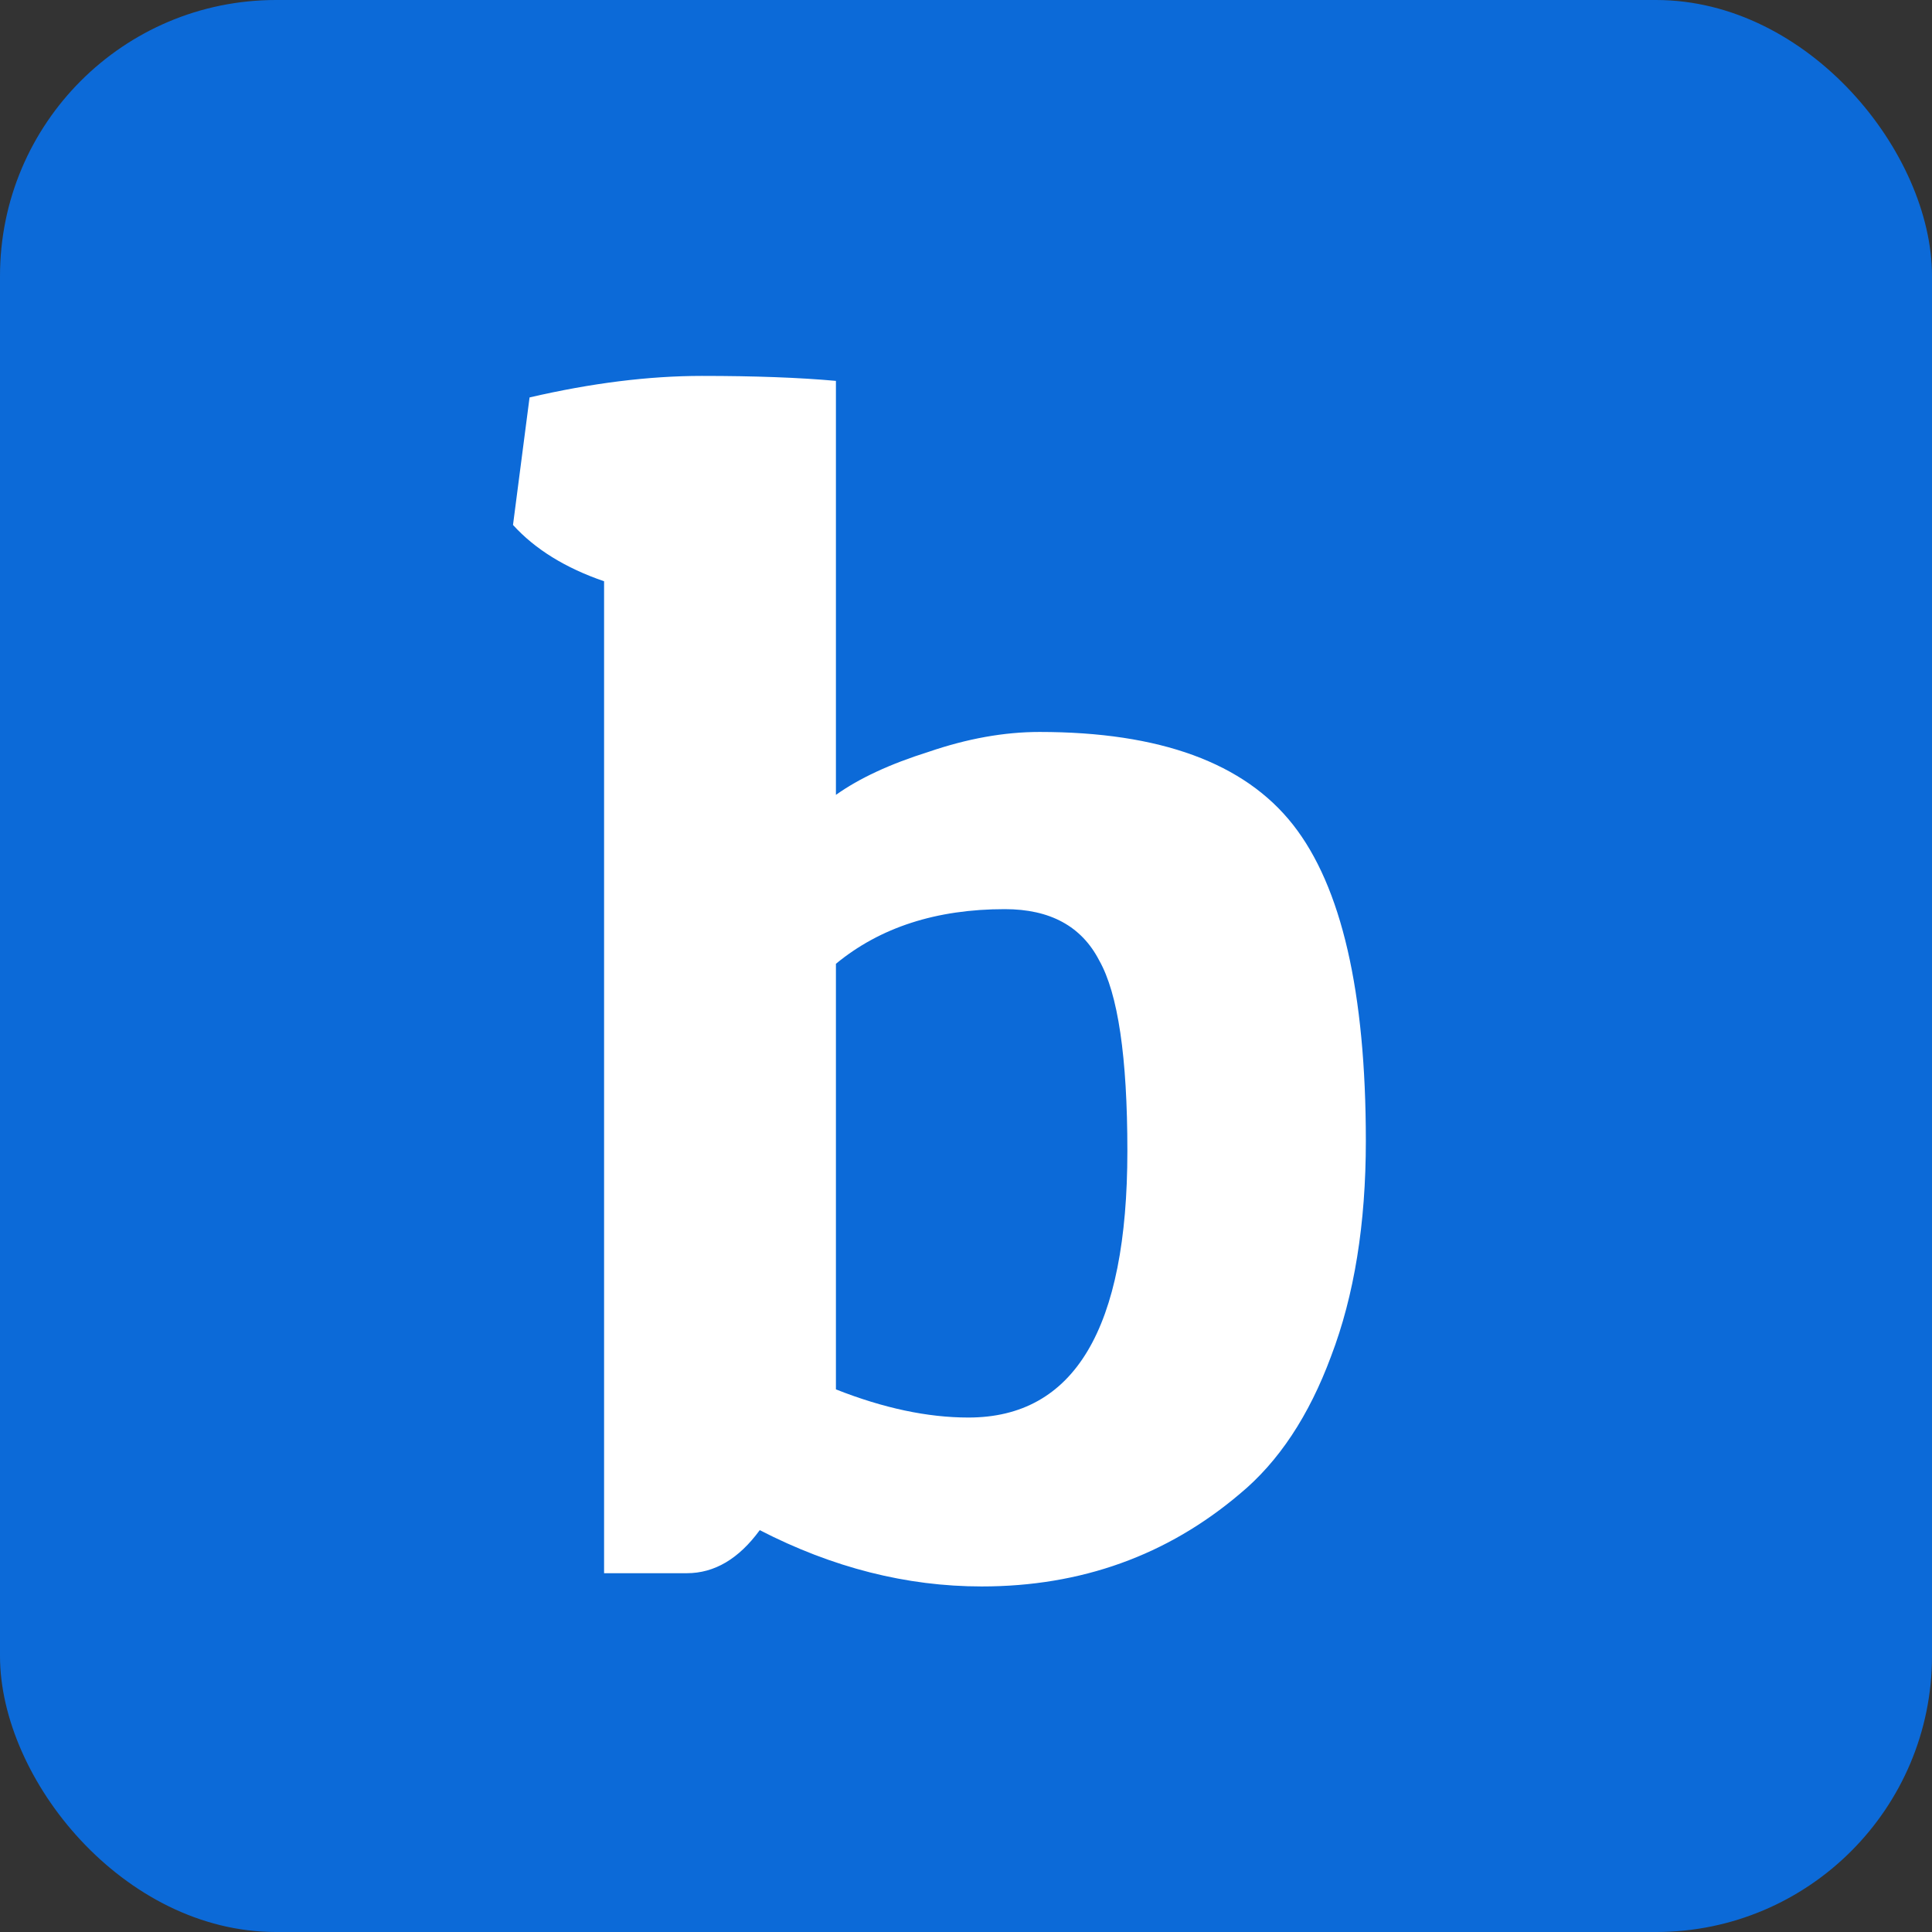
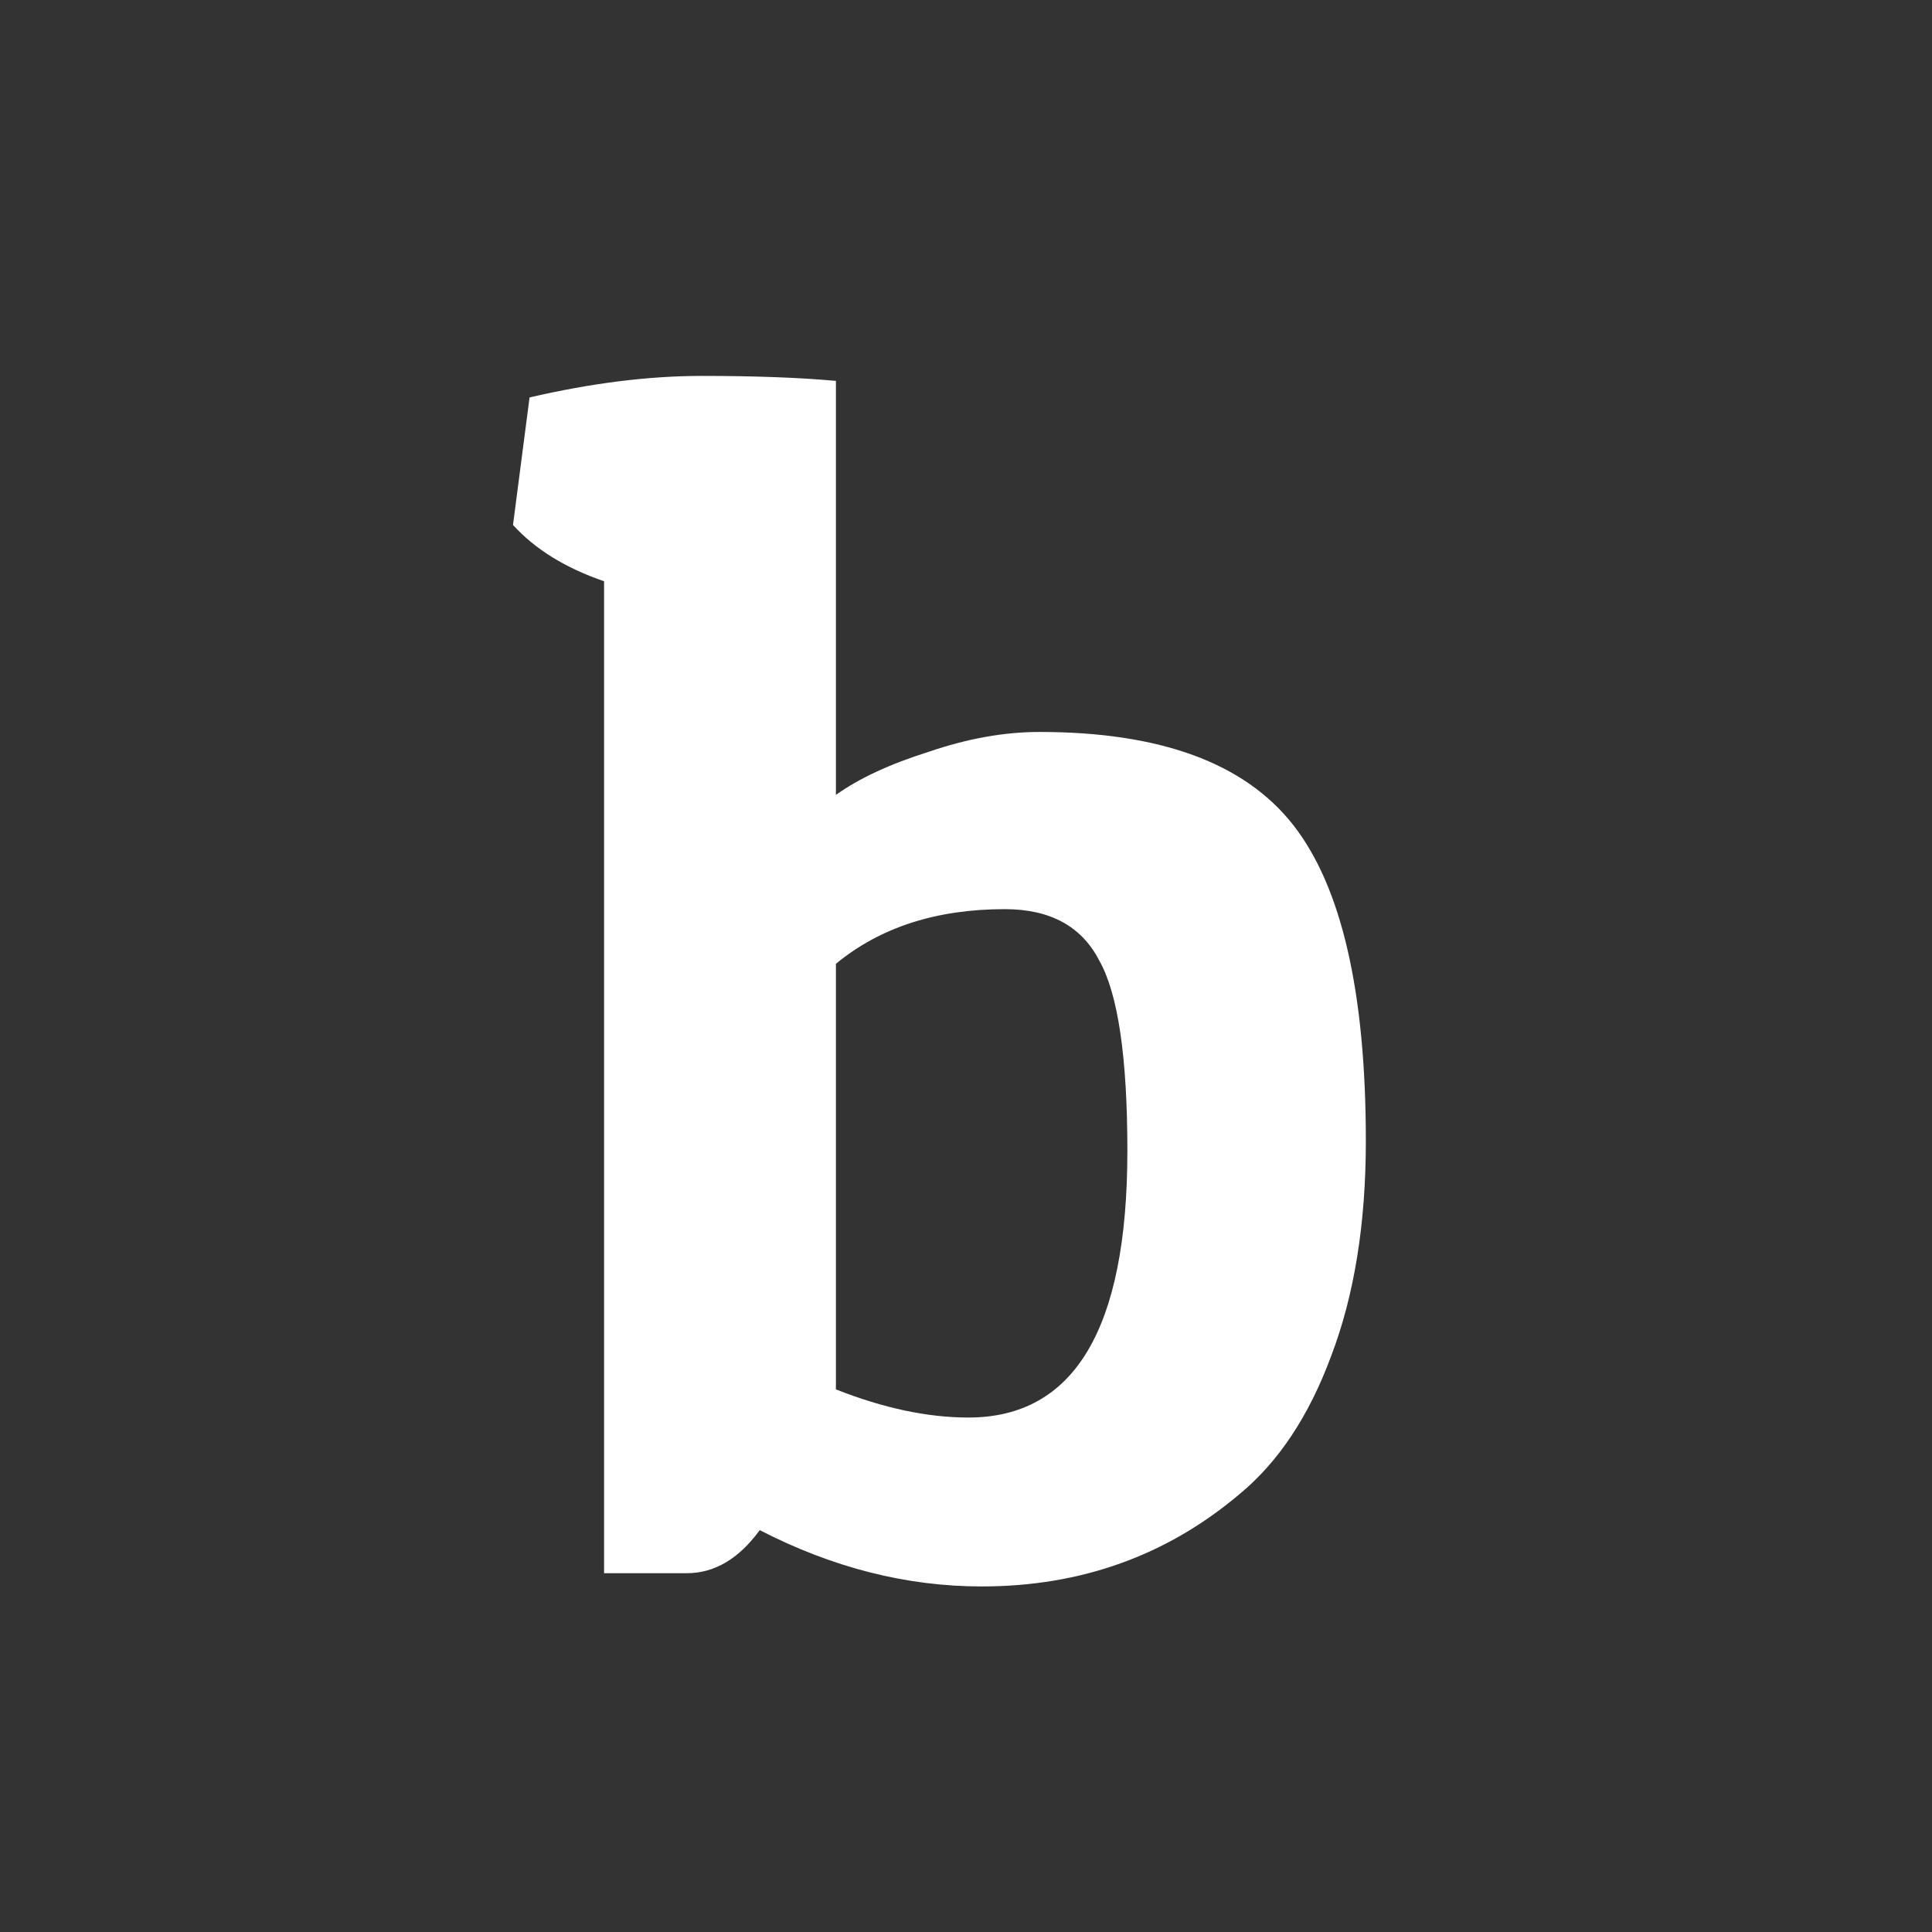
<svg xmlns="http://www.w3.org/2000/svg" width="70" height="70" viewBox="0 0 70 70" fill="none">
  <rect x="0" y="0" width="70" height="70" fill="#333333" stroke="none" />
-   <rect width="70" height="70" rx="10" fill="#0C6AD8" />
  <path d="M19.187 14.4C21.427 13.88 23.507 13.62 25.427 13.62C27.347 13.62 28.967 13.68 30.287 13.8V28.8C31.127 28.2 32.247 27.68 33.647 27.24C35.047 26.76 36.387 26.52 37.667 26.52C42.027 26.52 45.087 27.64 46.847 29.88C48.607 32.12 49.487 35.94 49.487 41.34C49.487 44.34 49.067 46.94 48.227 49.14C47.427 51.3 46.327 52.96 44.927 54.12C42.287 56.36 39.167 57.48 35.567 57.48C32.847 57.48 30.167 56.8 27.527 55.44C26.767 56.48 25.887 57 24.887 57H21.887V21.06C20.487 20.58 19.387 19.9 18.587 19.02L19.187 14.4ZM35.087 51.36C38.927 51.36 40.847 48.14 40.847 41.7C40.847 38.3 40.507 36 39.827 34.8C39.187 33.56 38.047 32.94 36.407 32.94C33.927 32.94 31.887 33.6 30.287 34.92V50.34C32.007 51.02 33.607 51.36 35.087 51.36Z" fill="white" />
</svg>